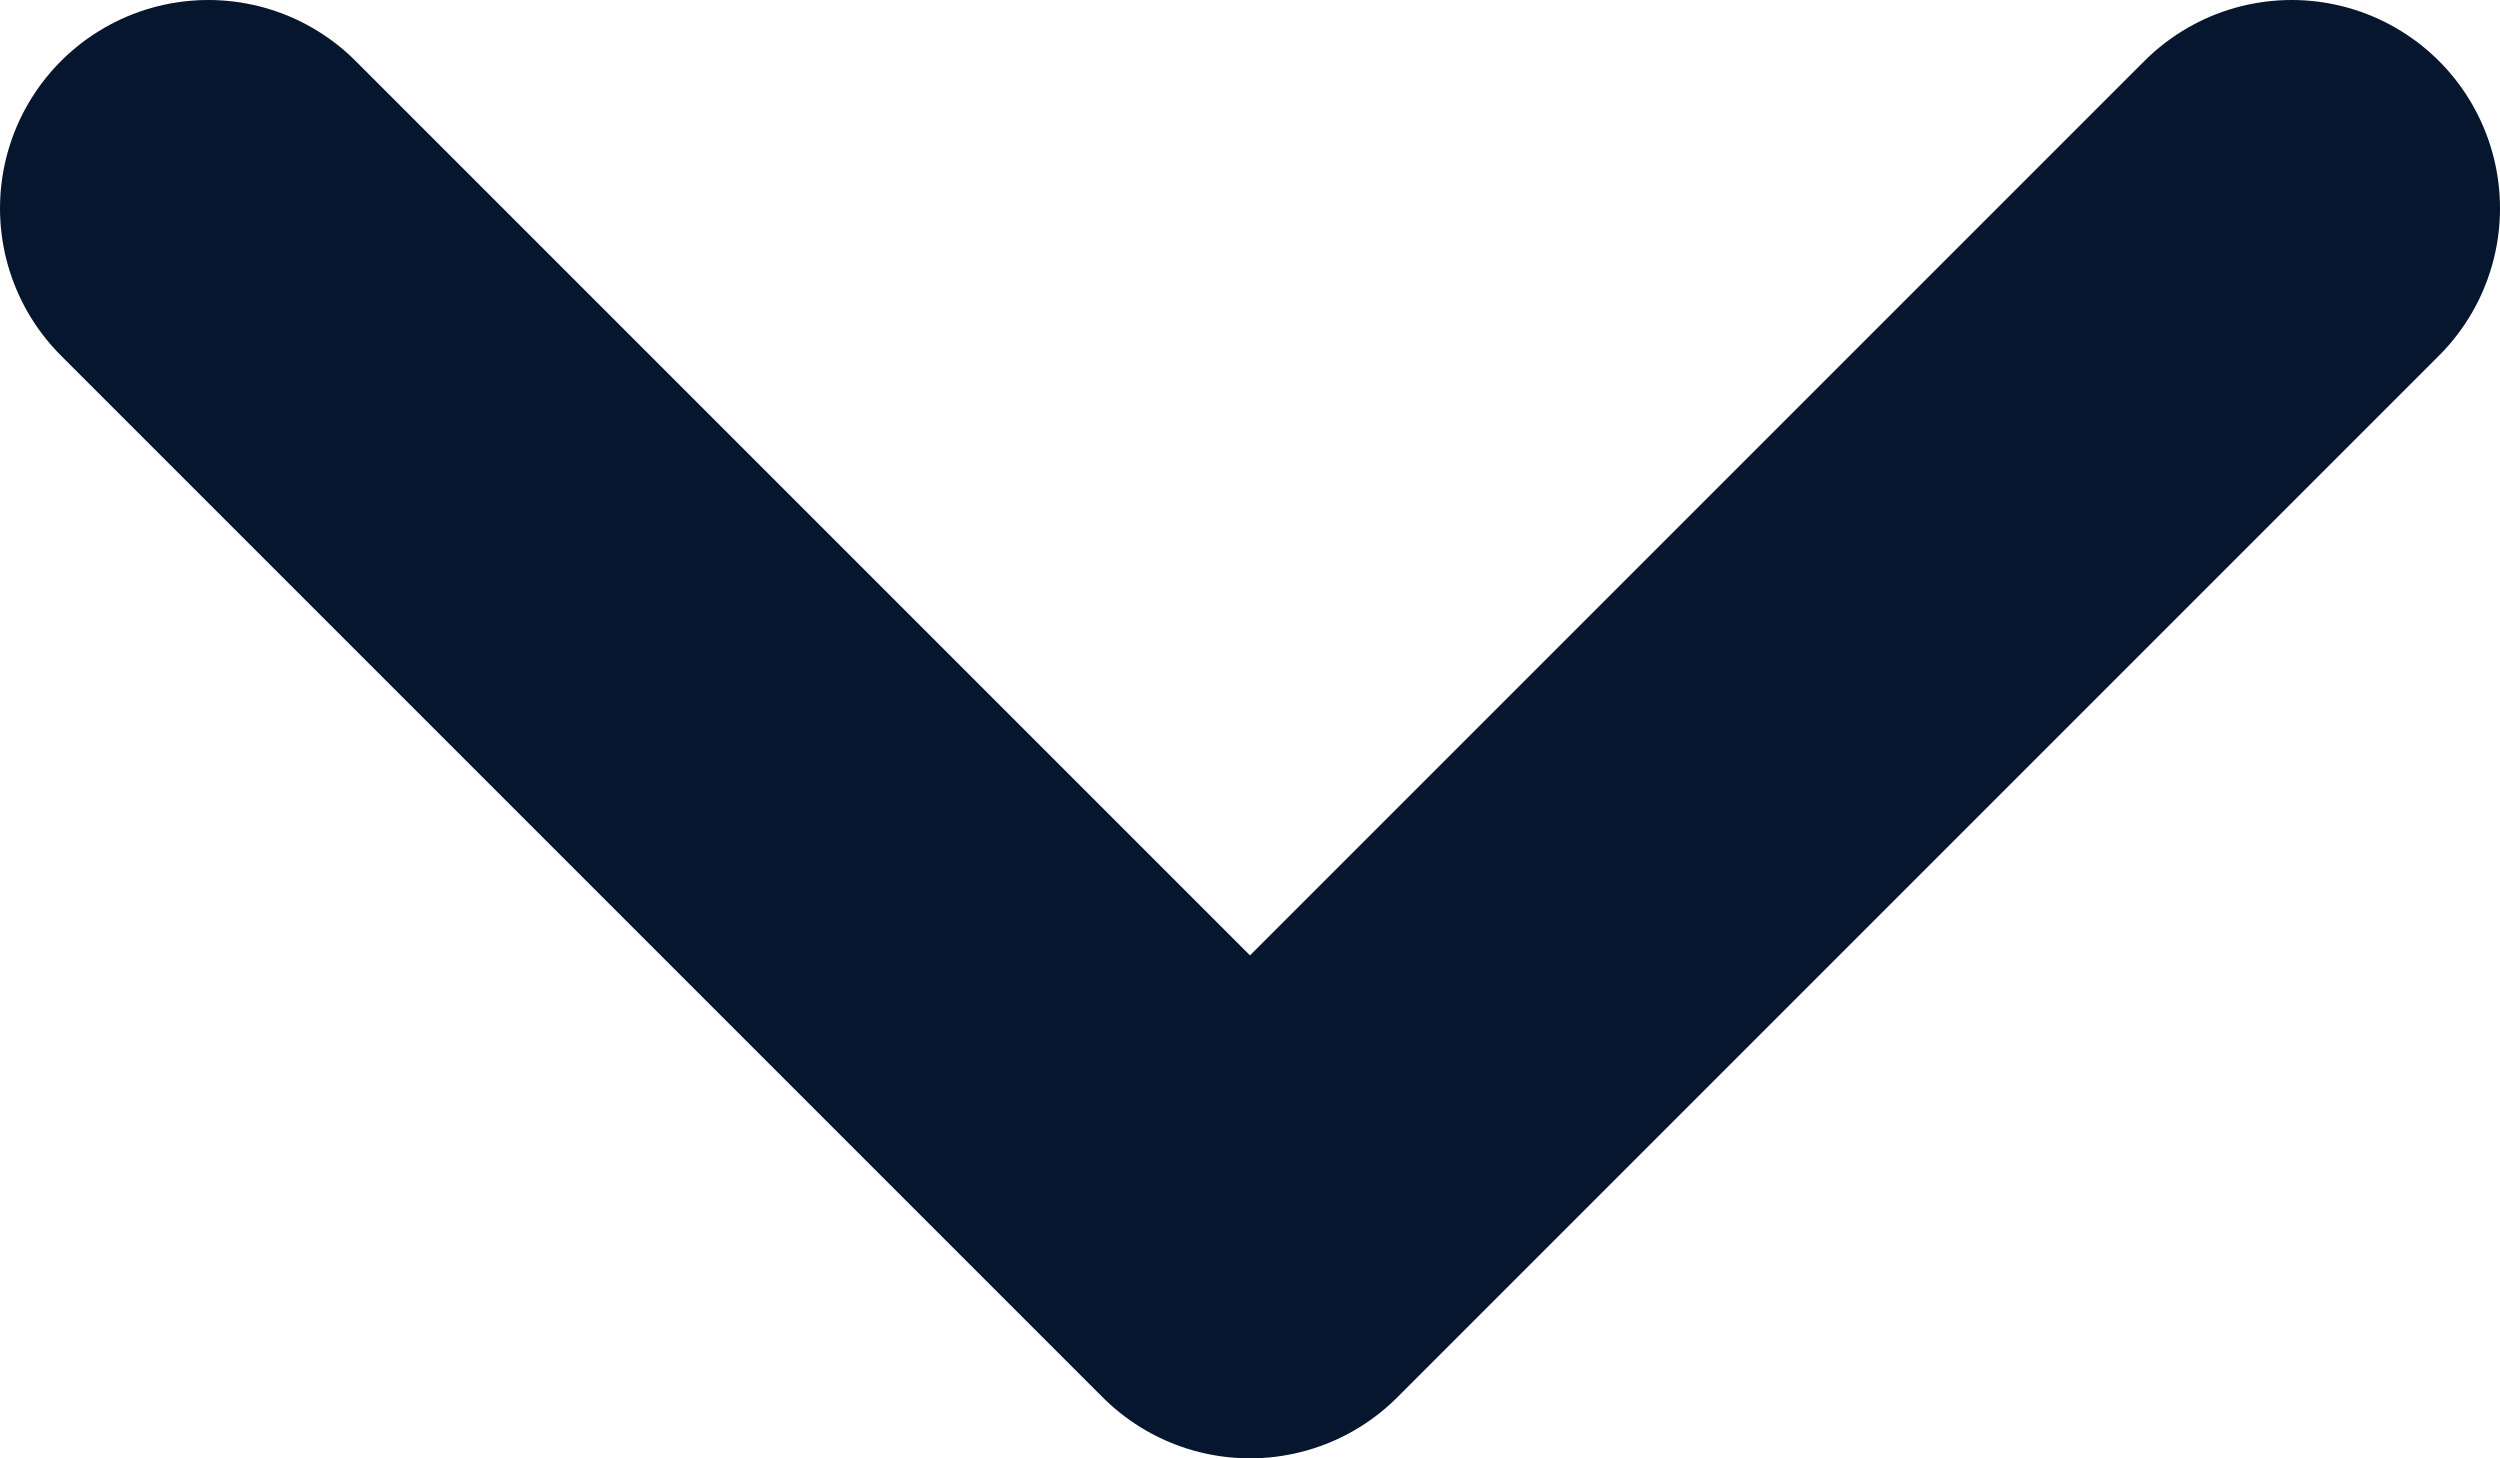
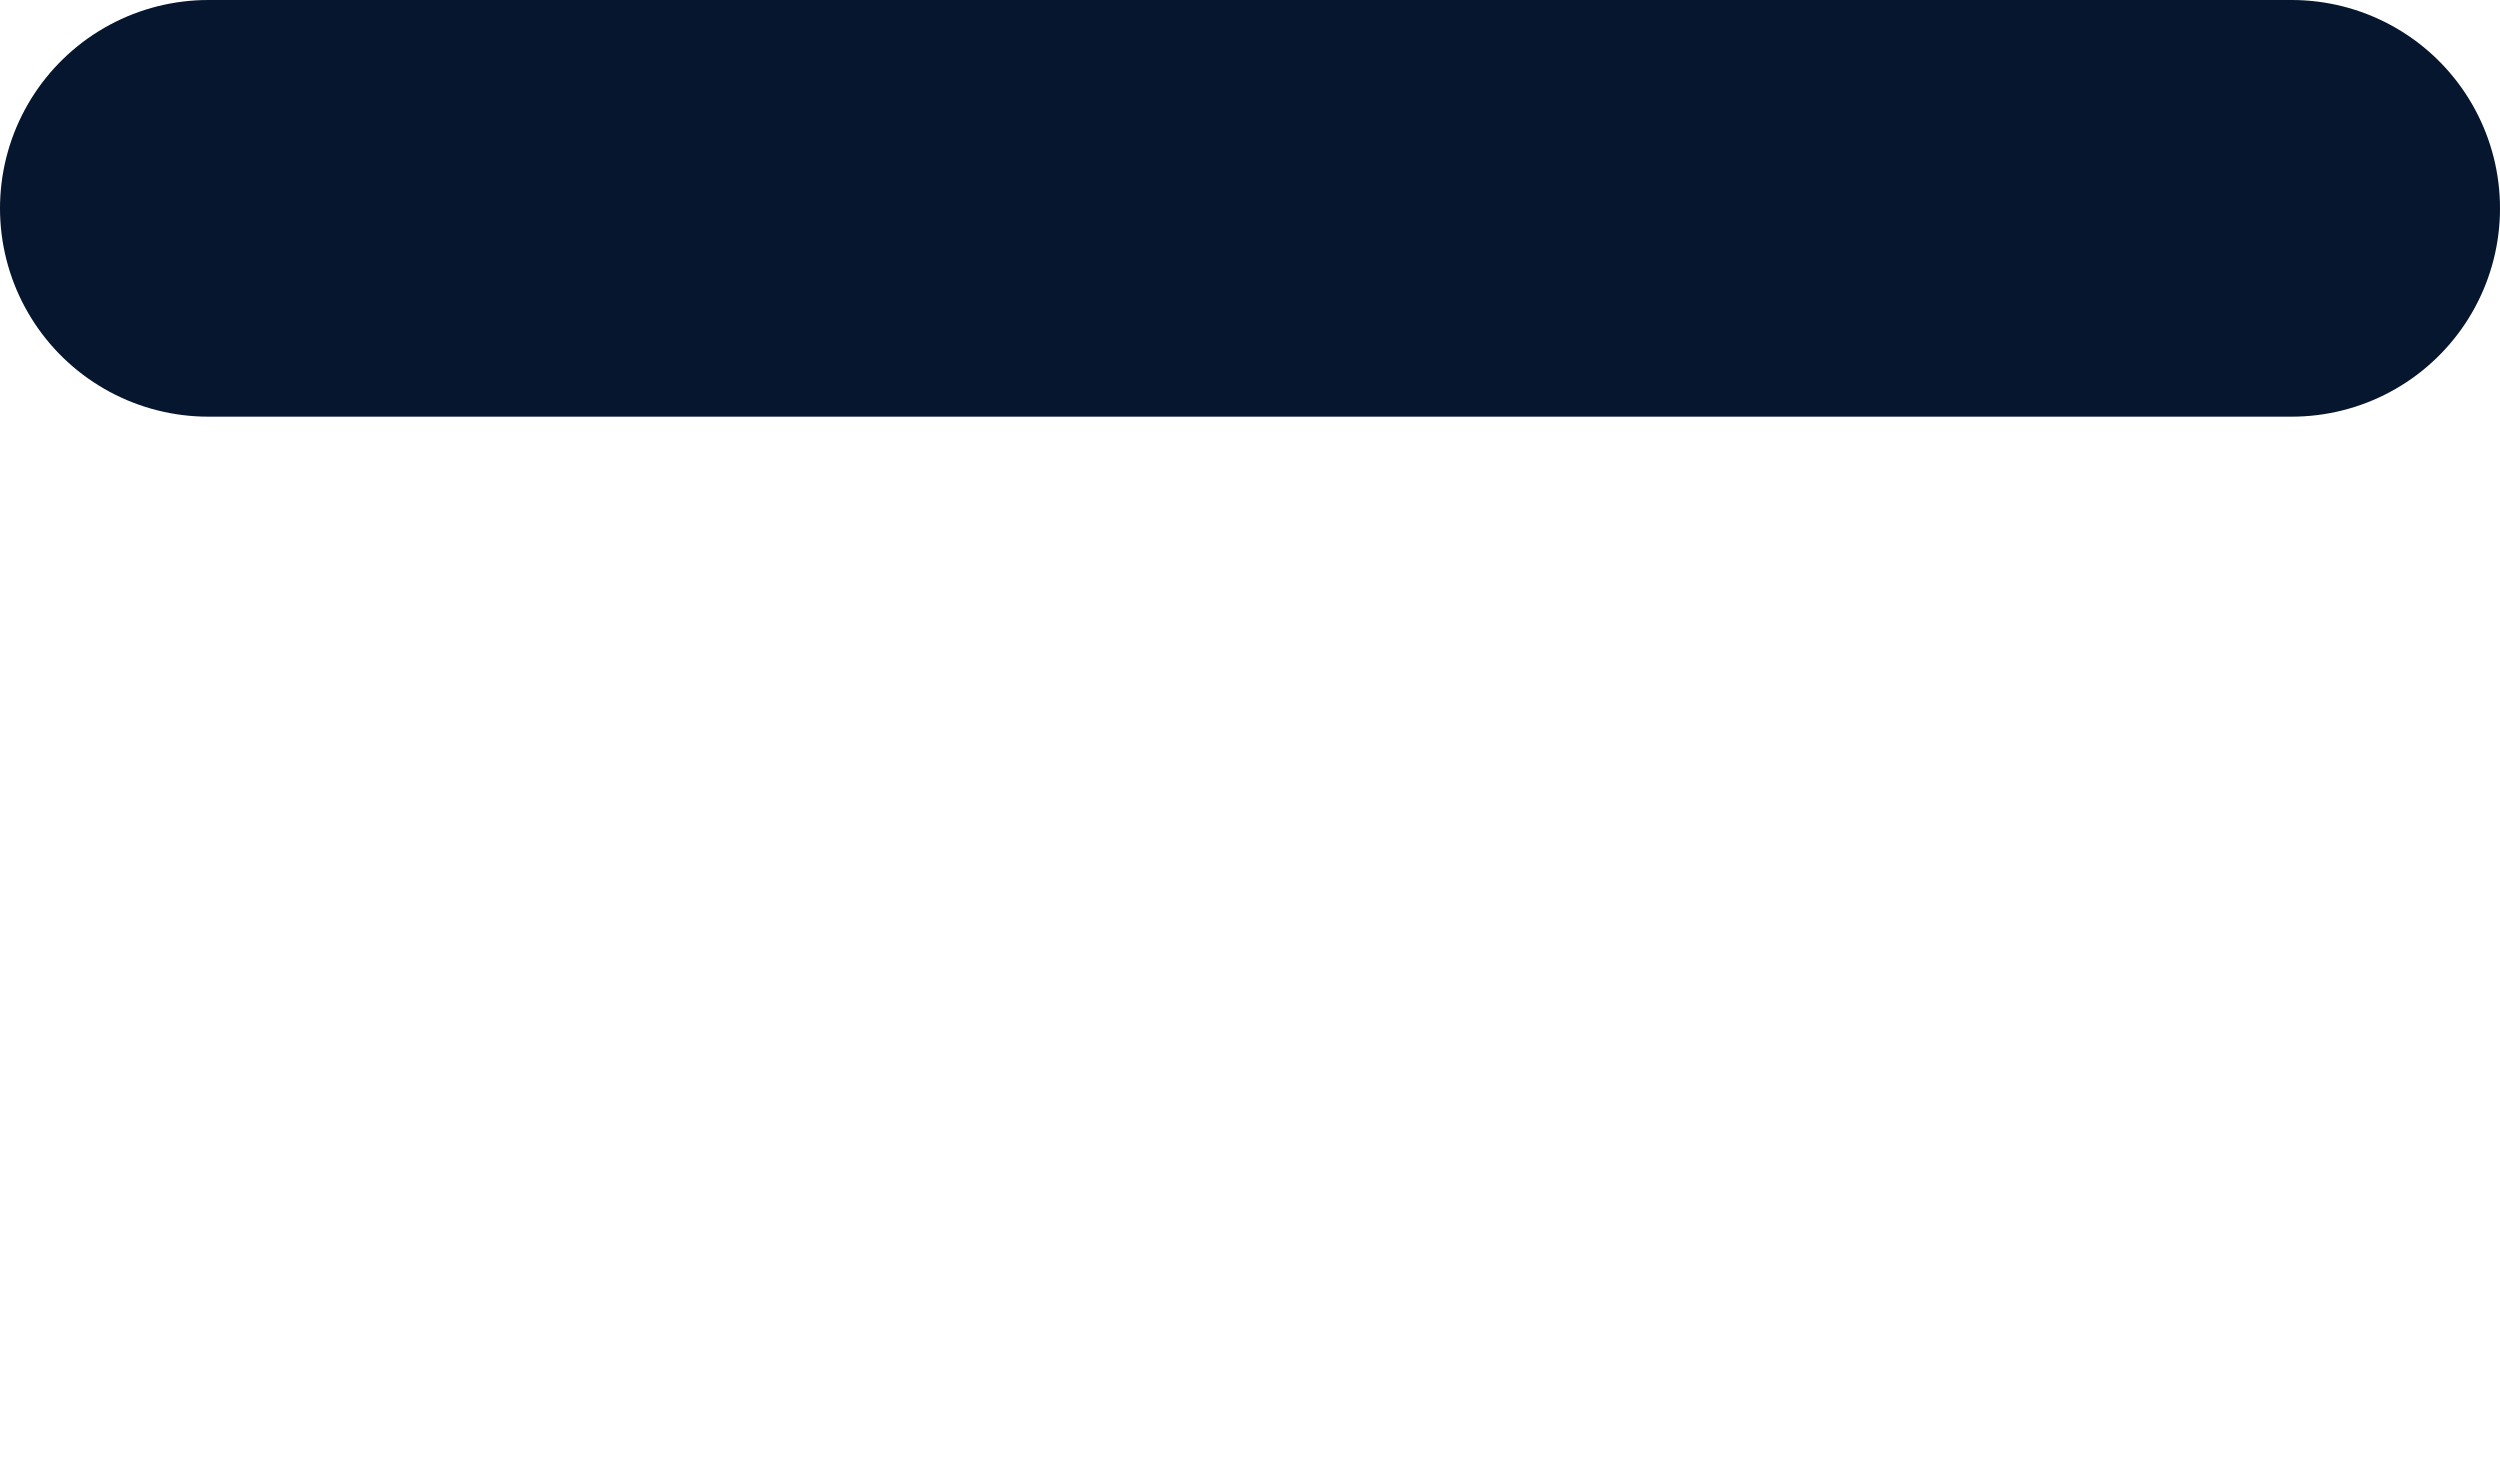
<svg xmlns="http://www.w3.org/2000/svg" width="12" height="7" viewBox="0 0 12 7" fill="none">
-   <path d="M1 1L6 6L11 1" stroke="#06162E" stroke-width="2" stroke-linecap="round" stroke-linejoin="round" />
+   <path d="M1 1L11 1" stroke="#06162E" stroke-width="2" stroke-linecap="round" stroke-linejoin="round" />
</svg>